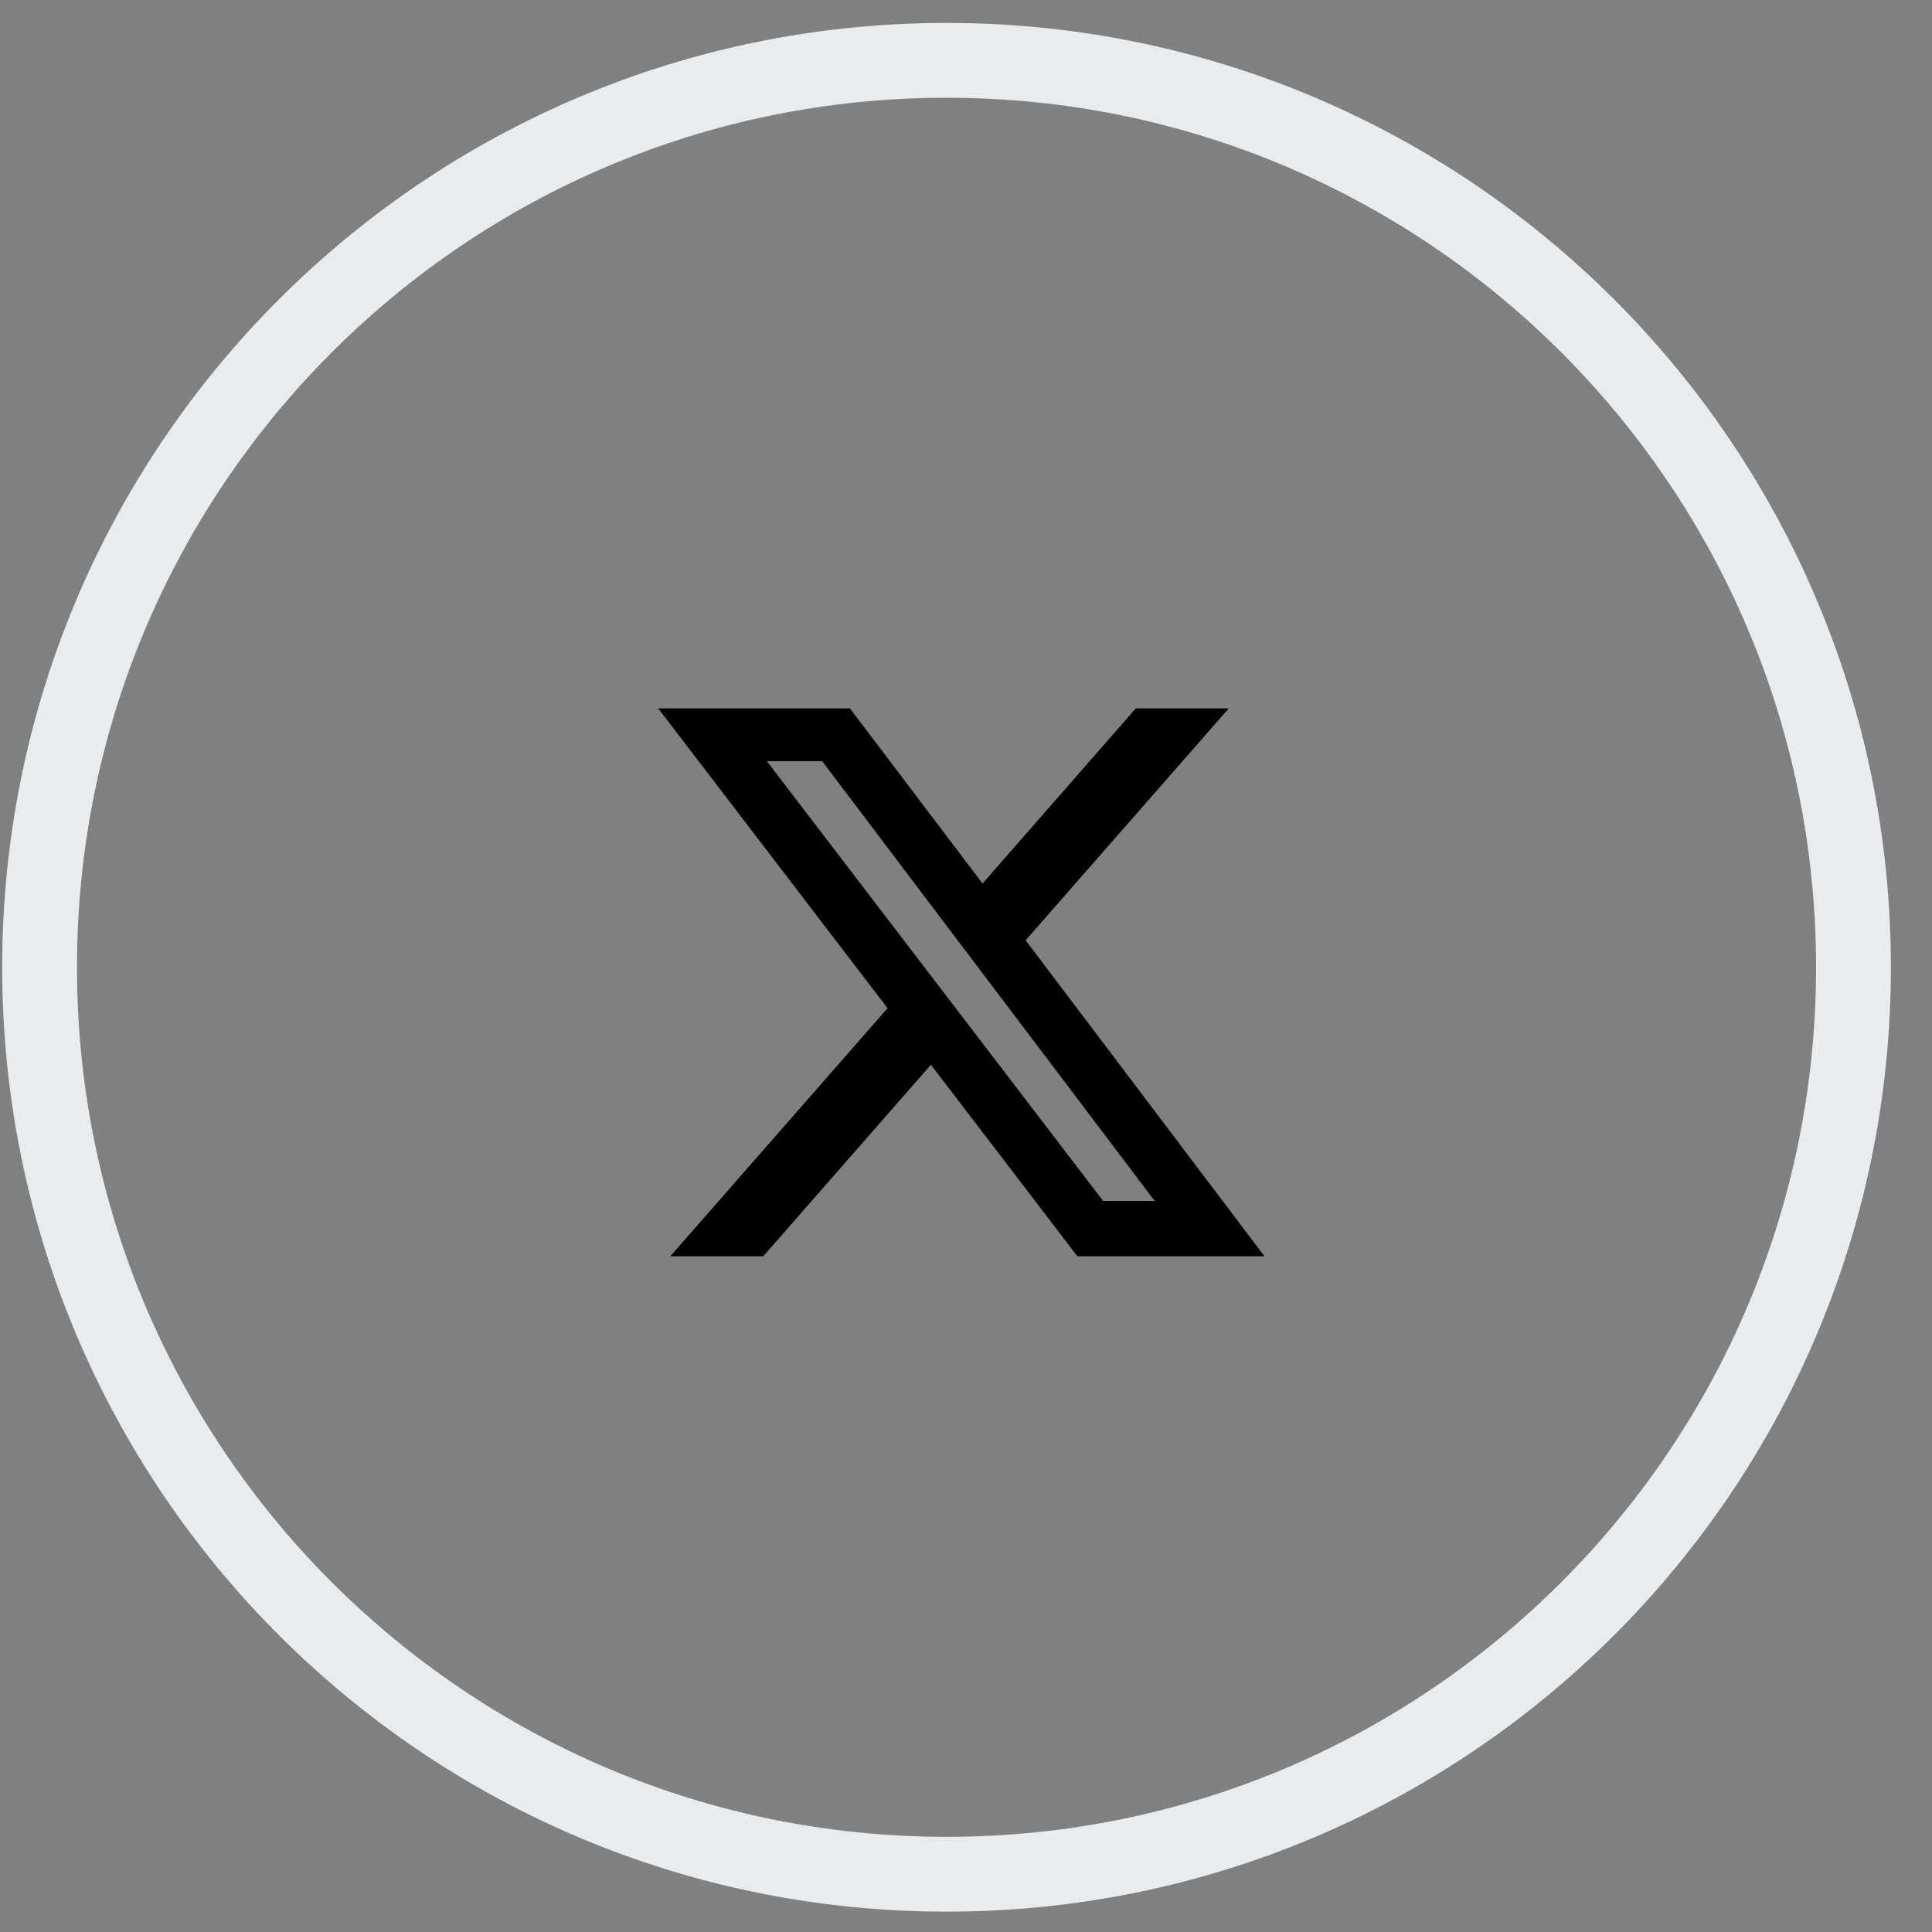
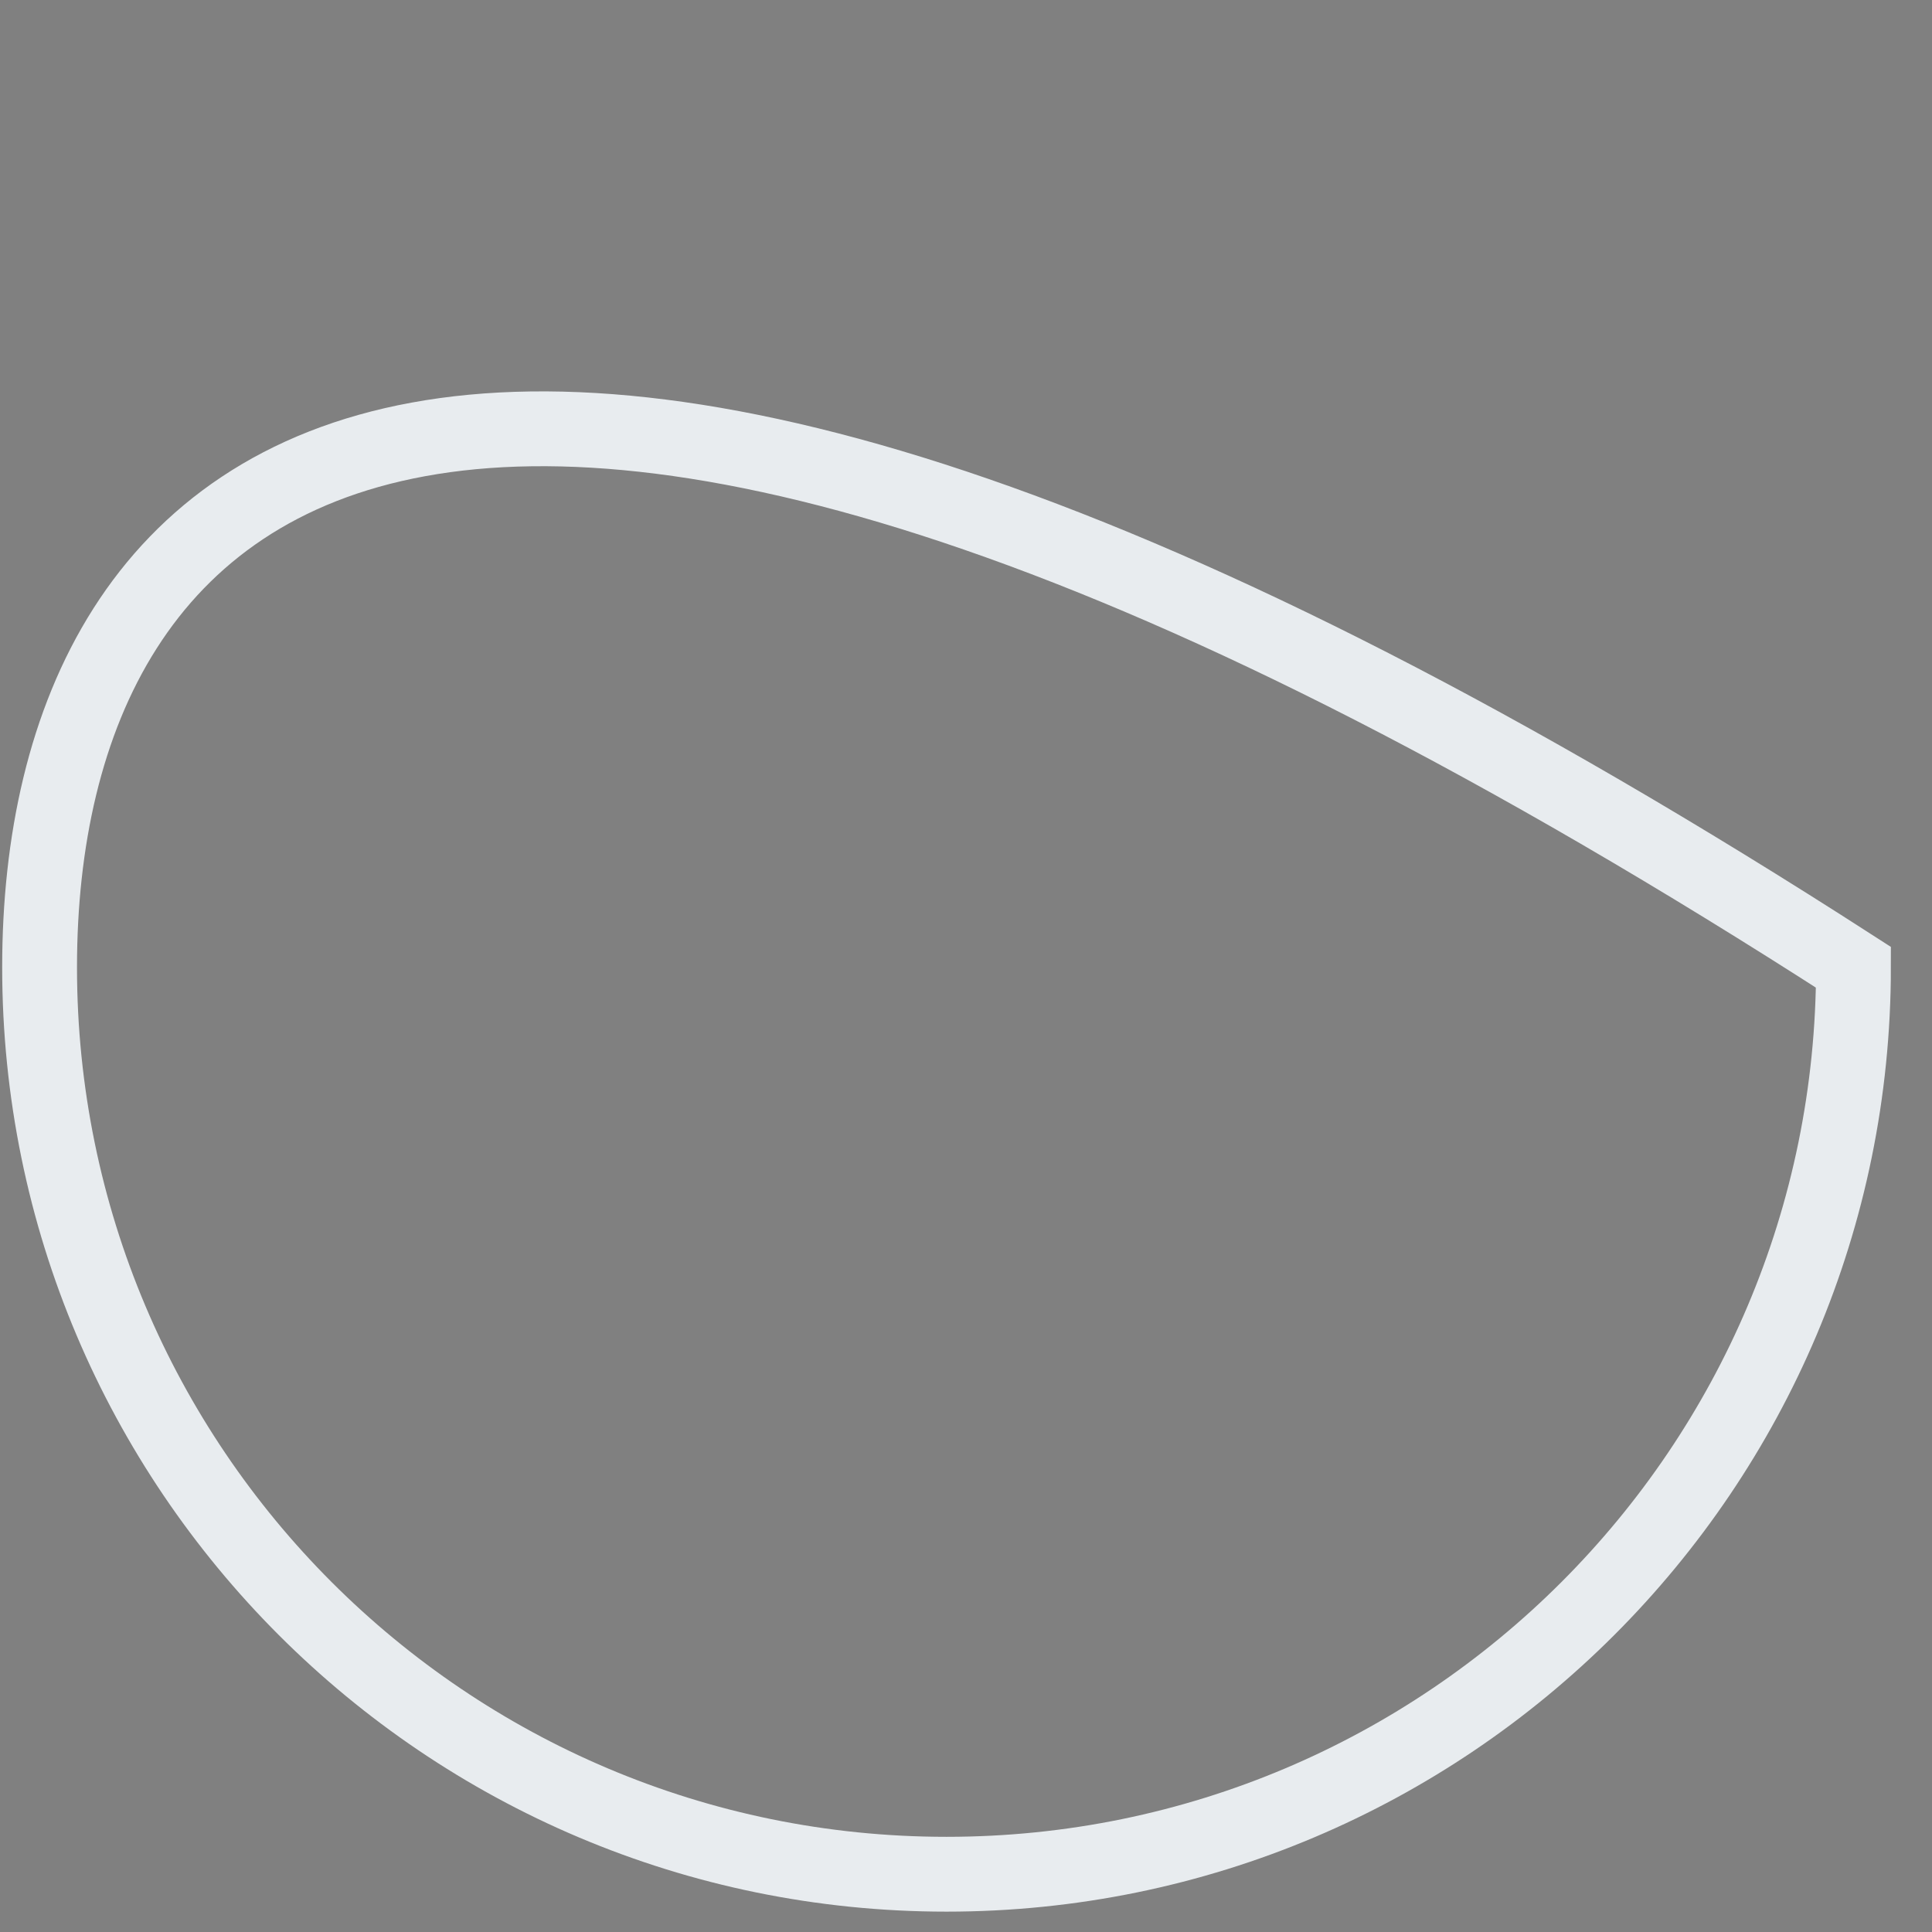
<svg xmlns="http://www.w3.org/2000/svg" width="51" height="51" viewBox="0 0 51 51" fill="none">
  <rect x="0" y="0" width="51" height="51" fill="#808080" stroke="none" />
-   <path d="M24.986 49.475C38.208 49.475 48.927 38.756 48.927 25.534C48.927 12.312 38.208 1.593 24.986 1.593C11.764 1.593 1.045 12.312 1.045 25.534C1.045 38.756 11.764 49.475 24.986 49.475Z" stroke="#E8ECEF" stroke-width="1.975" />
-   <path d="M29.983 18.699H32.438L27.074 24.821L33.379 33.162H28.44L24.574 28.107L20.149 33.162H17.694L23.429 26.614L17.375 18.699H22.436L25.936 23.323L29.983 18.699ZM29.12 31.702H30.481L21.703 20.093H20.243L29.12 31.702Z" fill="black" />
+   <path d="M24.986 49.475C38.208 49.475 48.927 38.756 48.927 25.534C11.764 1.593 1.045 12.312 1.045 25.534C1.045 38.756 11.764 49.475 24.986 49.475Z" stroke="#E8ECEF" stroke-width="1.975" />
</svg>